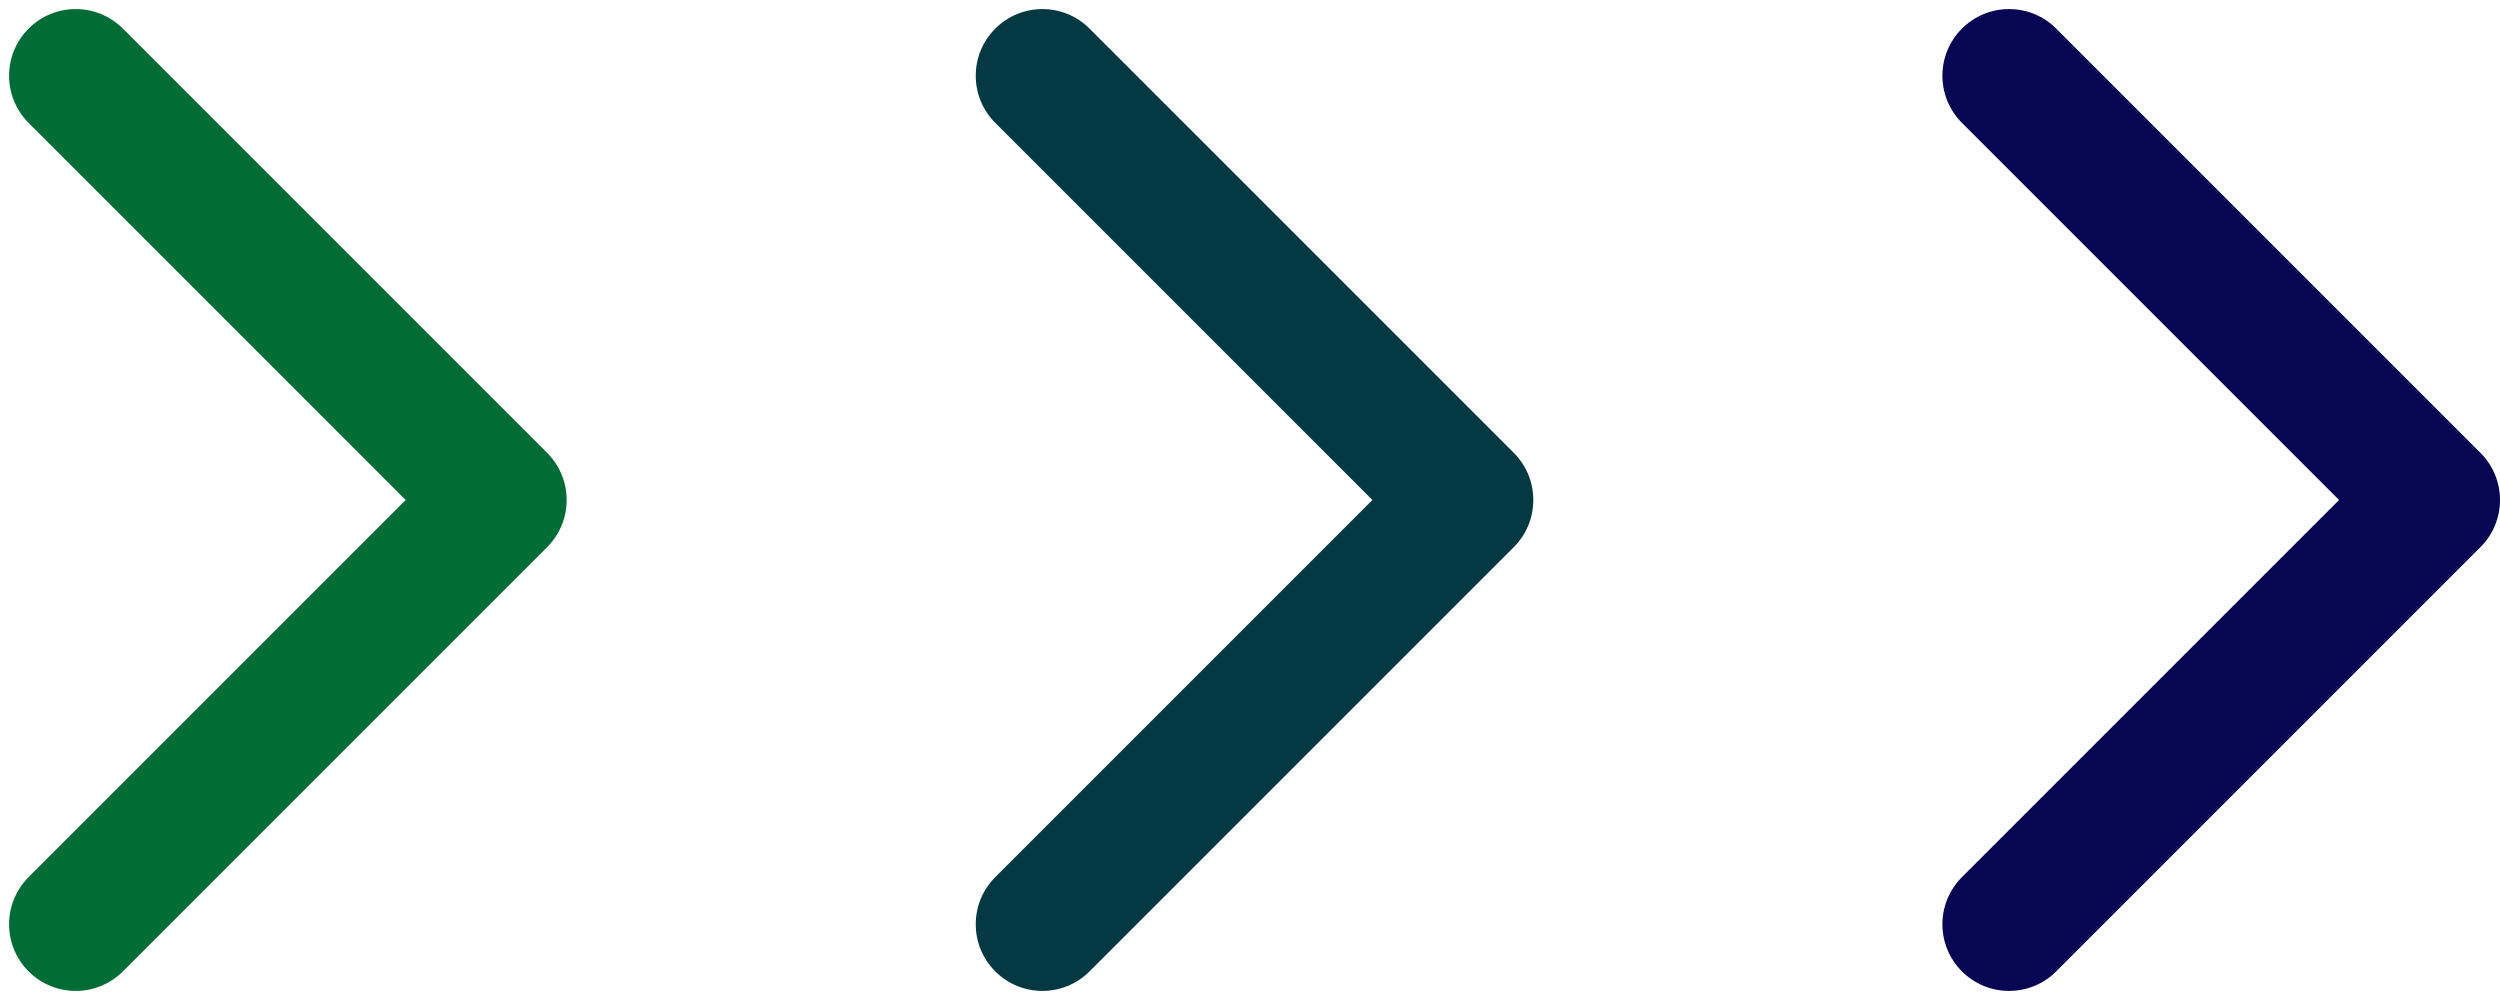
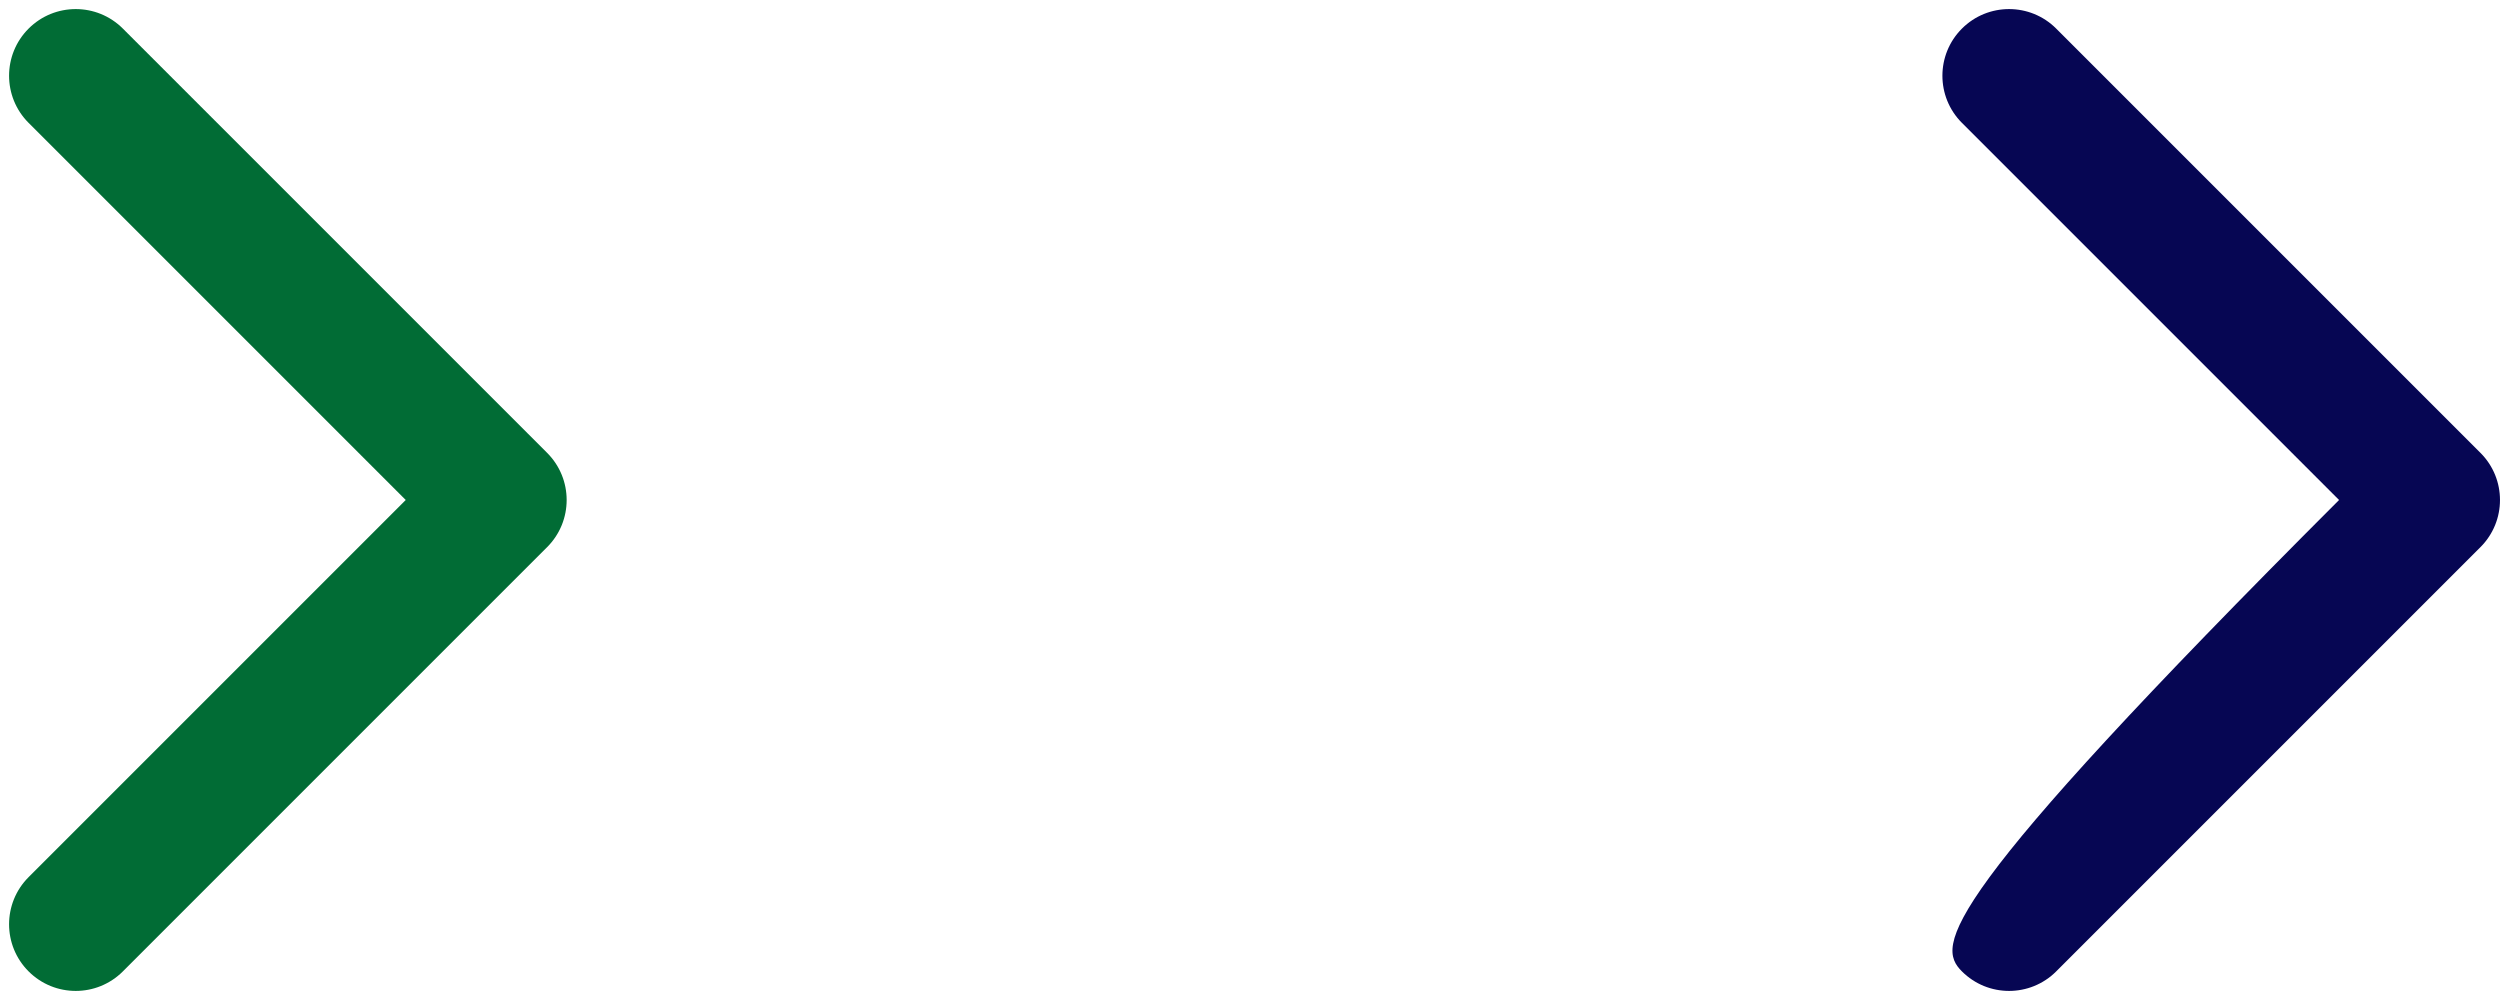
<svg xmlns="http://www.w3.org/2000/svg" width="75" height="30" viewBox="0 0 75 30" fill="none">
  <path d="M16.414 16.414C17.195 15.633 17.195 14.367 16.414 13.586L3.686 0.858C2.905 0.077 1.639 0.077 0.858 0.858C0.077 1.639 0.077 2.905 0.858 3.686L12.172 15L0.858 26.314C0.077 27.095 0.077 28.361 0.858 29.142C1.639 29.923 2.905 29.923 3.686 29.142L16.414 16.414ZM15 17H15V13H15V17Z" fill="#016C35" />
-   <path d="M45.414 16.414C46.195 15.633 46.195 14.367 45.414 13.586L32.686 0.858C31.905 0.077 30.639 0.077 29.858 0.858C29.077 1.639 29.077 2.905 29.858 3.686L41.172 15L29.858 26.314C29.077 27.095 29.077 28.361 29.858 29.142C30.639 29.923 31.905 29.923 32.686 29.142L45.414 16.414ZM44 17H44V13H44V17Z" fill="#043944" />
-   <path d="M74.414 16.414C75.195 15.633 75.195 14.367 74.414 13.586L61.686 0.858C60.905 0.077 59.639 0.077 58.858 0.858C58.077 1.639 58.077 2.905 58.858 3.686L70.172 15L58.858 26.314C58.077 27.095 58.077 28.361 58.858 29.142C59.639 29.923 60.905 29.923 61.686 29.142L74.414 16.414ZM73 17H73V13H73V17Z" fill="#060653" />
+   <path d="M74.414 16.414C75.195 15.633 75.195 14.367 74.414 13.586L61.686 0.858C60.905 0.077 59.639 0.077 58.858 0.858C58.077 1.639 58.077 2.905 58.858 3.686L70.172 15C58.077 27.095 58.077 28.361 58.858 29.142C59.639 29.923 60.905 29.923 61.686 29.142L74.414 16.414ZM73 17H73V13H73V17Z" fill="#060653" />
</svg>